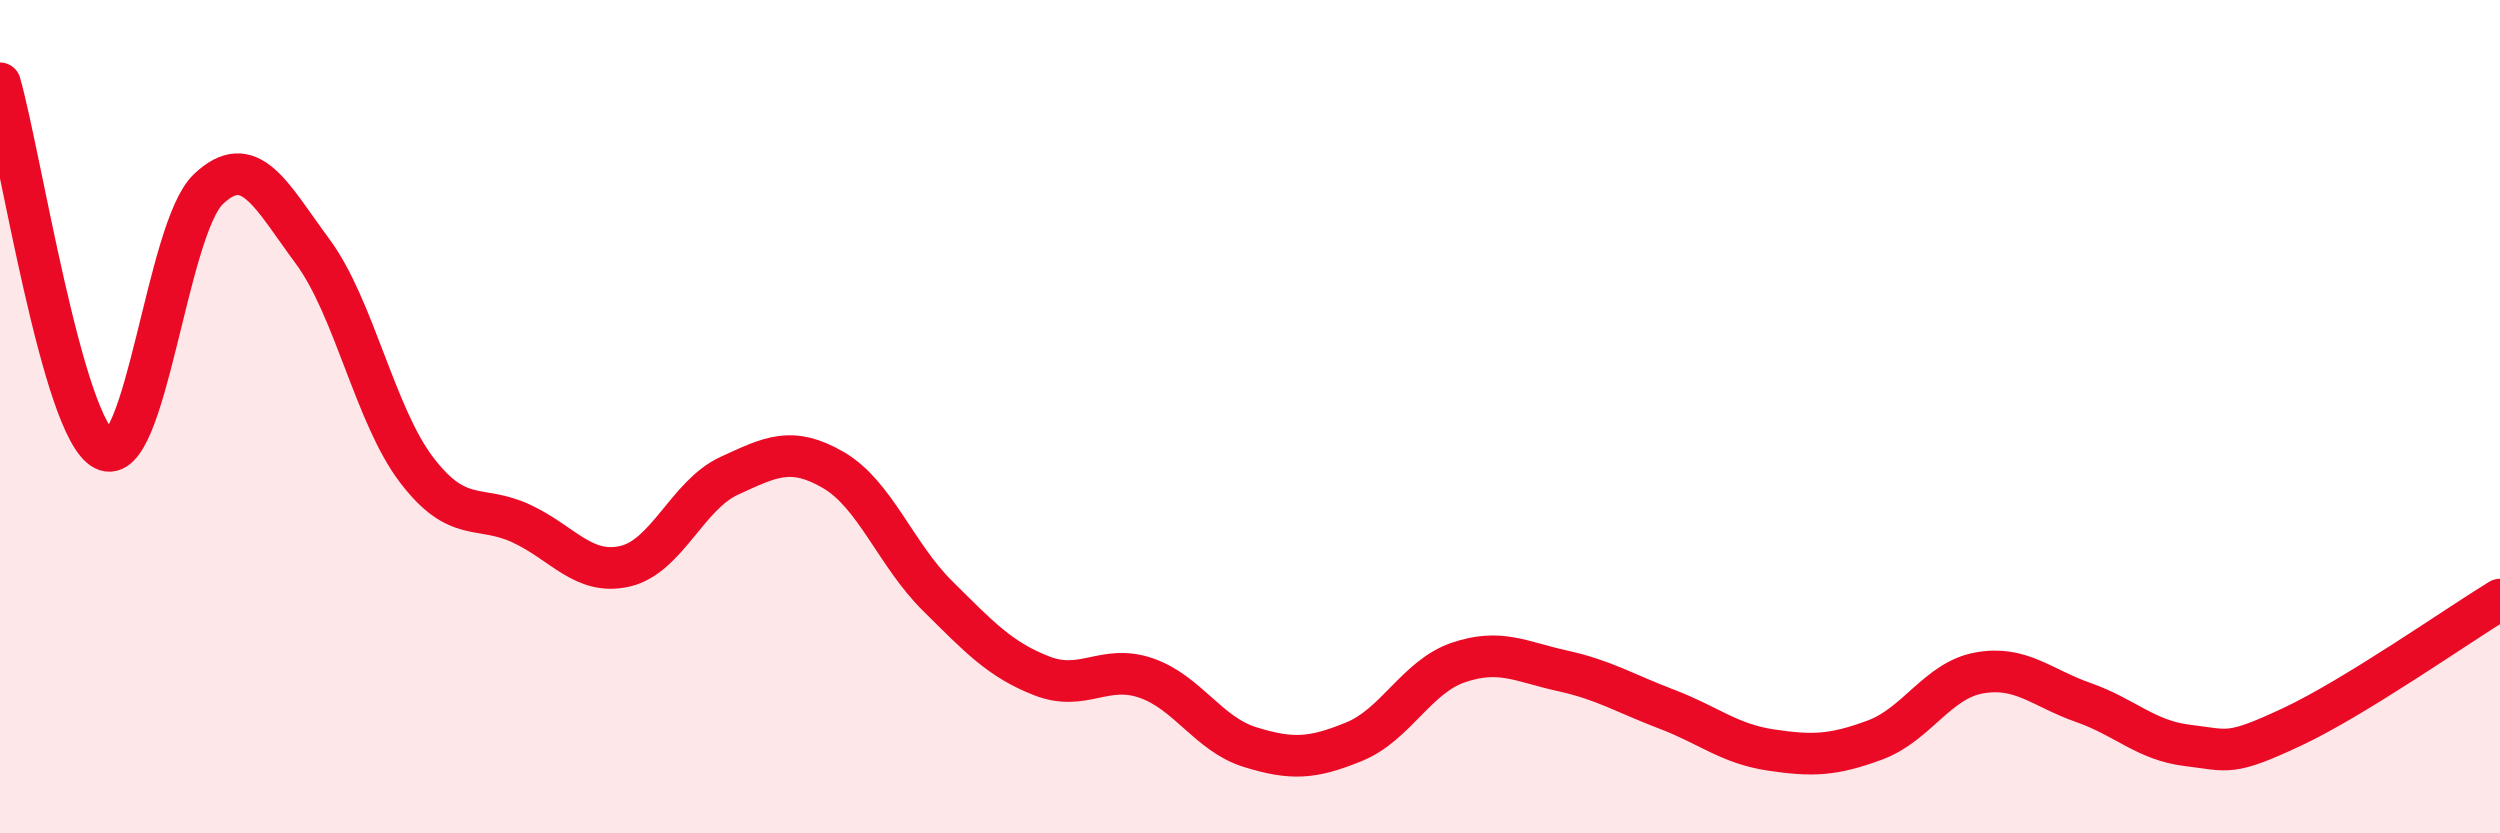
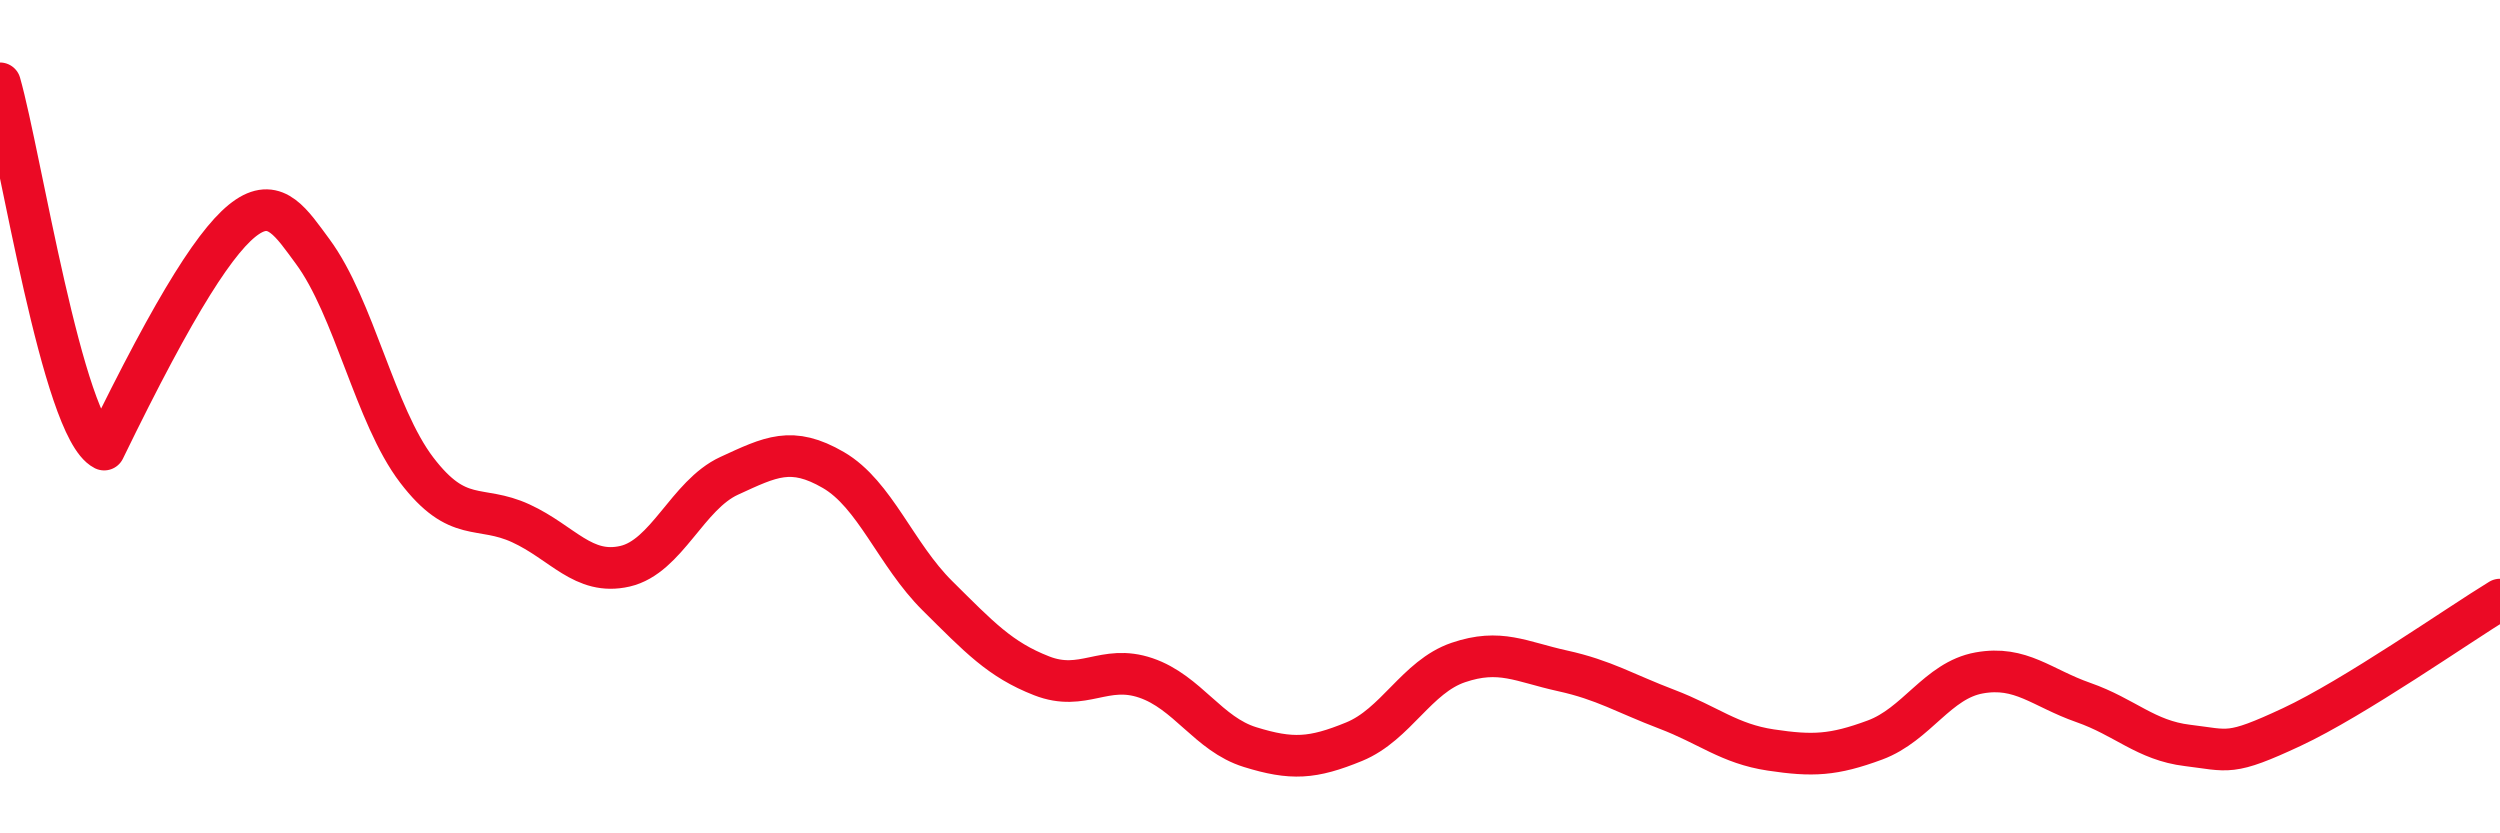
<svg xmlns="http://www.w3.org/2000/svg" width="60" height="20" viewBox="0 0 60 20">
-   <path d="M 0,2 C 0.5,3.76 1.5,10.28 2.5,10.79 C 3.5,11.3 4,5.49 5,4.54 C 6,3.59 6.5,4.68 7.5,6.03 C 8.5,7.38 9,9.97 10,11.28 C 11,12.59 11.5,12.1 12.5,12.56 C 13.5,13.02 14,13.82 15,13.59 C 16,13.36 16.5,11.88 17.5,11.42 C 18.5,10.96 19,10.7 20,11.28 C 21,11.86 21.5,13.31 22.5,14.3 C 23.5,15.29 24,15.83 25,16.22 C 26,16.61 26.5,15.93 27.5,16.27 C 28.5,16.61 29,17.62 30,17.93 C 31,18.24 31.5,18.21 32.5,17.8 C 33.5,17.39 34,16.24 35,15.9 C 36,15.56 36.5,15.88 37.5,16.1 C 38.5,16.32 39,16.64 40,17.02 C 41,17.4 41.5,17.85 42.5,18 C 43.5,18.15 44,18.13 45,17.76 C 46,17.39 46.5,16.33 47.5,16.15 C 48.5,15.97 49,16.51 50,16.86 C 51,17.21 51.5,17.77 52.5,17.89 C 53.5,18.01 53.5,18.15 55,17.45 C 56.5,16.75 59,15 60,14.39L60 20L0 20Z" fill="#EB0A25" opacity="0.1" stroke-linecap="round" stroke-linejoin="round" />
-   <path d="M 0,2 C 0.5,3.76 1.5,10.28 2.5,10.79 C 3.5,11.3 4,5.49 5,4.54 C 6,3.59 6.5,4.68 7.5,6.03 C 8.5,7.38 9,9.97 10,11.28 C 11,12.59 11.5,12.1 12.5,12.56 C 13.5,13.02 14,13.82 15,13.59 C 16,13.36 16.5,11.88 17.5,11.42 C 18.5,10.96 19,10.7 20,11.28 C 21,11.86 21.5,13.31 22.5,14.3 C 23.5,15.29 24,15.83 25,16.22 C 26,16.61 26.5,15.93 27.5,16.27 C 28.5,16.61 29,17.62 30,17.93 C 31,18.24 31.5,18.21 32.5,17.8 C 33.5,17.39 34,16.24 35,15.9 C 36,15.56 36.5,15.88 37.5,16.1 C 38.5,16.32 39,16.64 40,17.02 C 41,17.4 41.5,17.85 42.5,18 C 43.5,18.15 44,18.13 45,17.76 C 46,17.39 46.5,16.33 47.5,16.15 C 48.5,15.97 49,16.51 50,16.86 C 51,17.21 51.5,17.77 52.5,17.89 C 53.5,18.01 53.5,18.15 55,17.45 C 56.5,16.75 59,15 60,14.39" stroke="#EB0A25" stroke-width="1" fill="none" stroke-linecap="round" stroke-linejoin="round" />
+   <path d="M 0,2 C 0.5,3.76 1.5,10.28 2.5,10.79 C 6,3.59 6.5,4.68 7.5,6.03 C 8.5,7.38 9,9.97 10,11.28 C 11,12.59 11.5,12.1 12.5,12.56 C 13.5,13.02 14,13.82 15,13.59 C 16,13.36 16.5,11.88 17.5,11.42 C 18.5,10.96 19,10.7 20,11.28 C 21,11.86 21.5,13.31 22.5,14.3 C 23.5,15.29 24,15.83 25,16.22 C 26,16.61 26.5,15.93 27.5,16.27 C 28.5,16.61 29,17.62 30,17.93 C 31,18.24 31.5,18.21 32.5,17.8 C 33.5,17.39 34,16.24 35,15.9 C 36,15.56 36.5,15.88 37.5,16.1 C 38.5,16.32 39,16.64 40,17.02 C 41,17.4 41.5,17.85 42.5,18 C 43.5,18.15 44,18.13 45,17.76 C 46,17.39 46.5,16.33 47.5,16.15 C 48.5,15.97 49,16.51 50,16.86 C 51,17.21 51.5,17.77 52.5,17.89 C 53.5,18.01 53.5,18.15 55,17.45 C 56.5,16.75 59,15 60,14.39" stroke="#EB0A25" stroke-width="1" fill="none" stroke-linecap="round" stroke-linejoin="round" />
</svg>